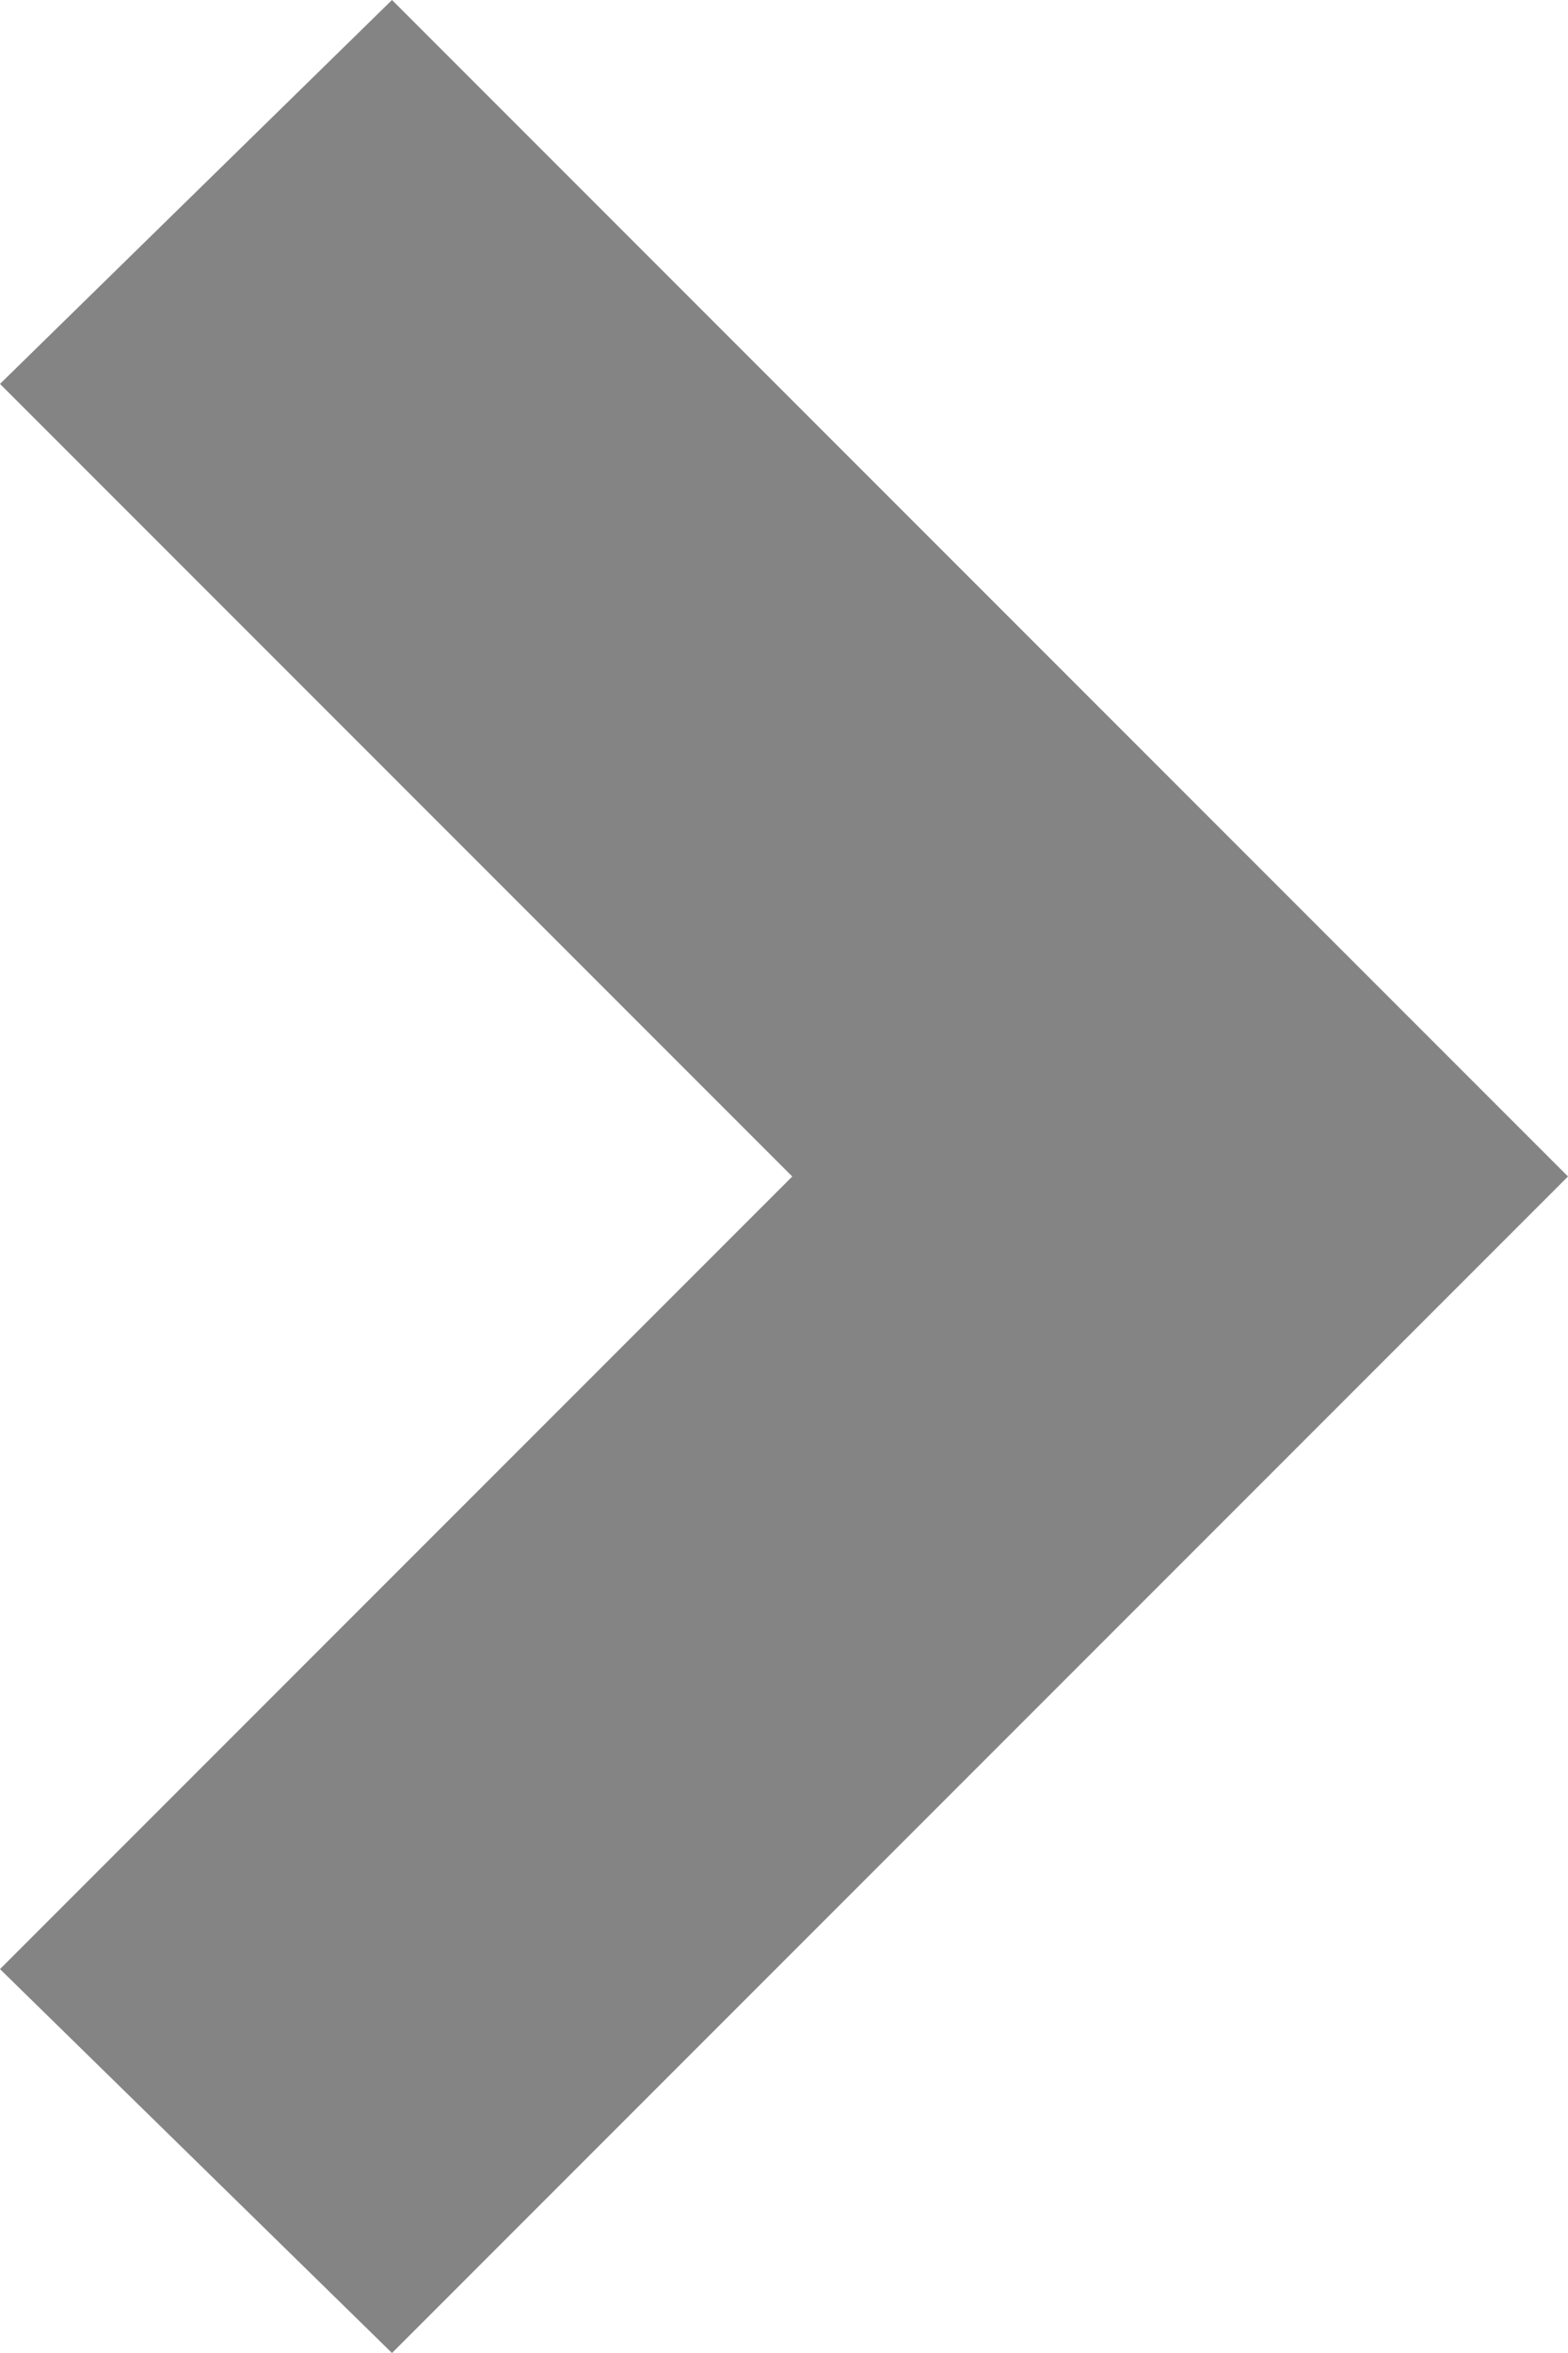
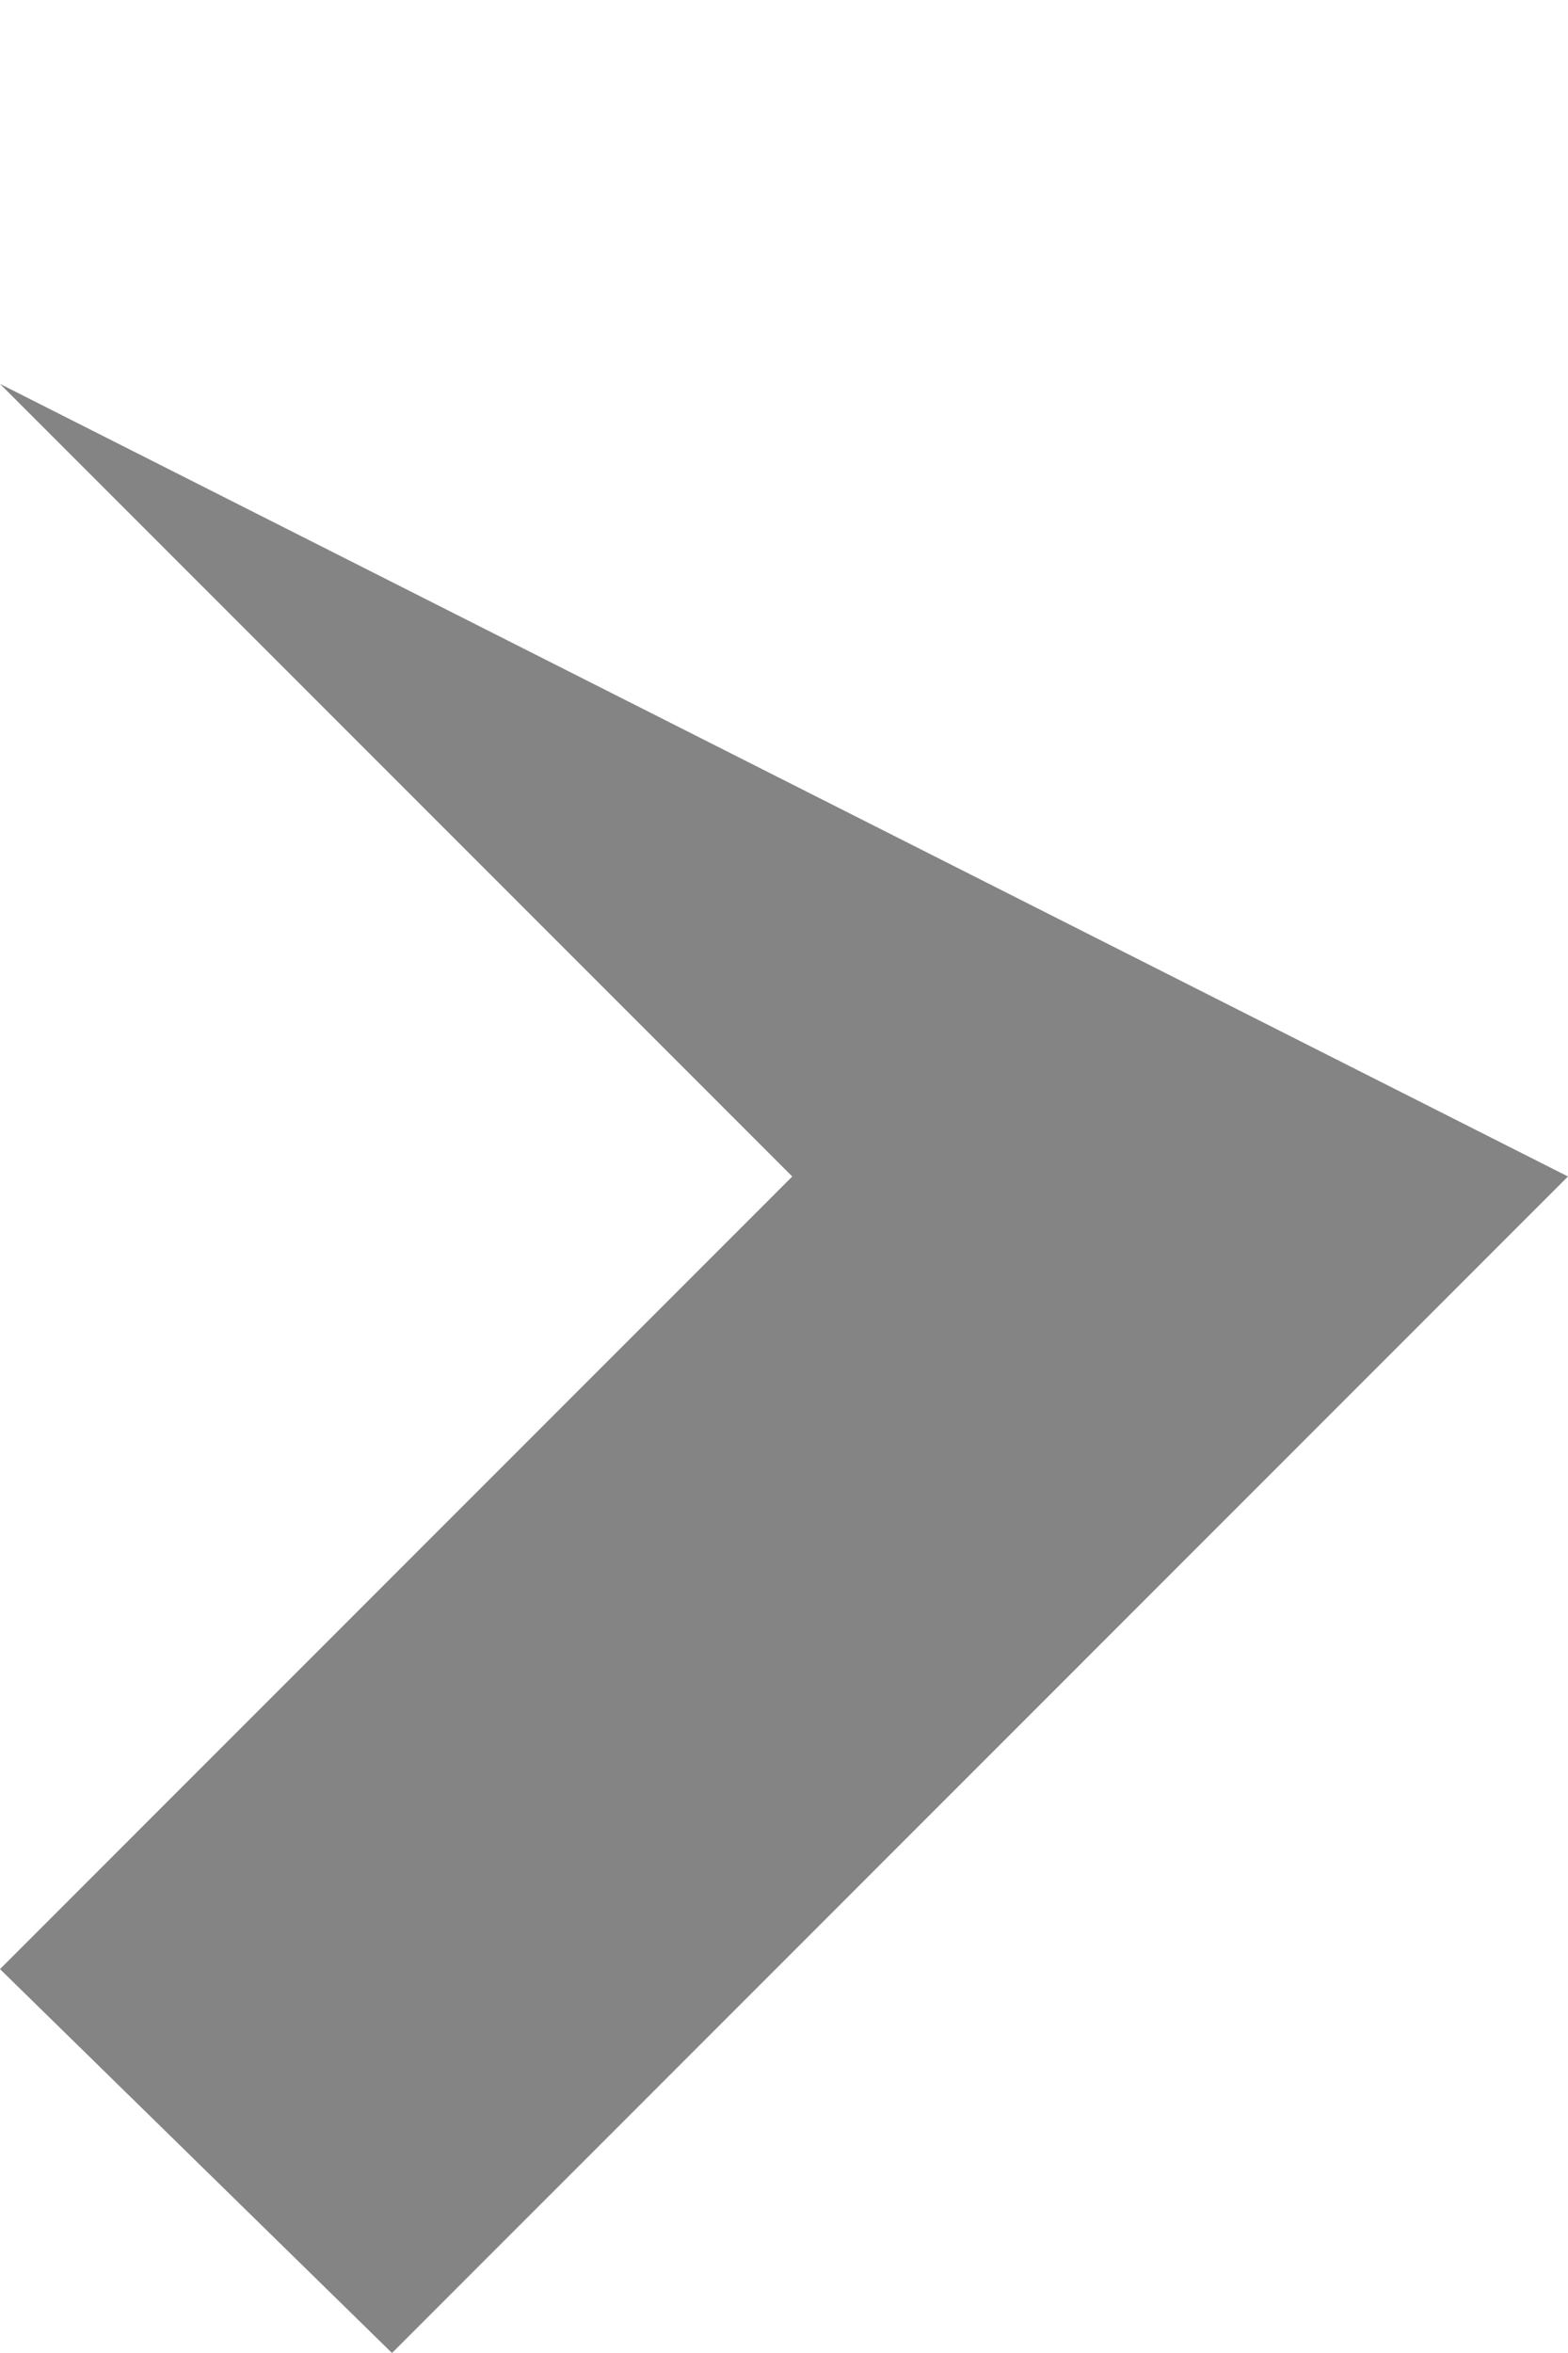
<svg xmlns="http://www.w3.org/2000/svg" version="1.1" id="Layer_1" x="0px" y="0px" viewBox="0 0 38 57" style="enable-background:new 0 0 38 57;" xml:space="preserve">
  <style type="text/css">
	.st0{fill:#848484;}
</style>
-   <path class="st0" d="M9.5,57L38,28.5L9.5,0L0,9.3l19.2,19.2L0,47.7L9.5,57L9.5,57z" />
+   <path class="st0" d="M9.5,57L38,28.5L0,9.3l19.2,19.2L0,47.7L9.5,57L9.5,57z" />
</svg>